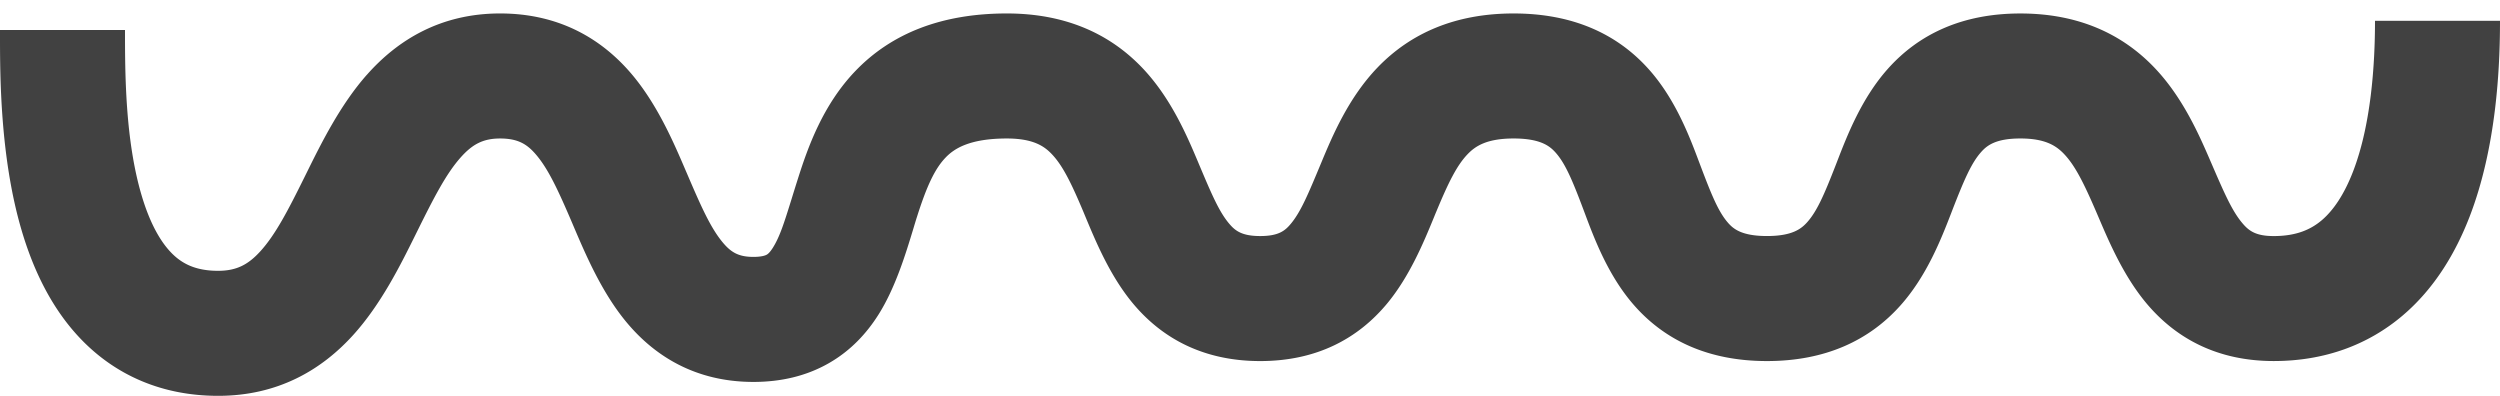
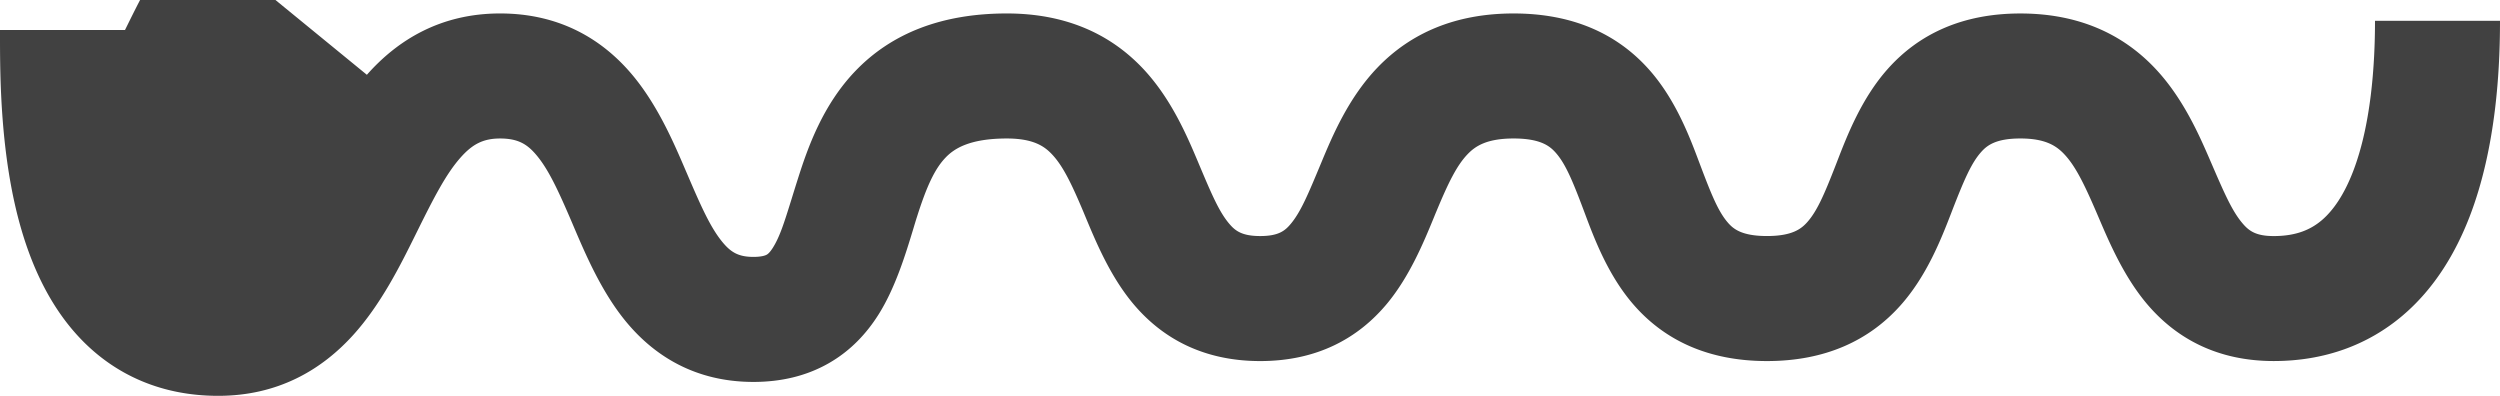
<svg xmlns="http://www.w3.org/2000/svg" width="120" height="19" fill="none">
-   <path fill-rule="evenodd" clip-rule="evenodd" d="M17.61 3.59C19.09 1.916 21.155.646 24.004.646c2.802 0 4.843 1.19 6.286 2.876 1.257 1.47 2.05 3.323 2.633 4.687l.043.099c.676 1.58 1.129 2.6 1.7 3.298.413.505.78.725 1.5.725.443 0 .604-.088.638-.107.04-.022.137-.087.289-.325.34-.537.552-1.22.913-2.38.087-.283.184-.595.294-.94.47-1.481 1.192-3.549 2.777-5.19 1.724-1.786 4.12-2.743 7.251-2.743 2.803 0 4.928.968 6.486 2.594 1.395 1.456 2.171 3.299 2.709 4.575l.003.008c.63 1.496.986 2.332 1.47 2.907.288.343.608.6 1.494.6.885 0 1.193-.255 1.47-.589.477-.573.824-1.402 1.45-2.906.533-1.281 1.306-3.135 2.717-4.6 1.57-1.63 3.71-2.589 6.526-2.589 2.821 0 4.953.966 6.478 2.667 1.29 1.438 1.97 3.25 2.431 4.478l.053.14c.552 1.466.877 2.242 1.326 2.758.254.292.652.64 1.874.64 1.223 0 1.652-.351 1.933-.666.467-.524.813-1.314 1.376-2.762l.068-.176c.47-1.216 1.157-2.989 2.403-4.397C92.09 1.638 94.186.647 96.977.647c2.782 0 4.887.98 6.432 2.597 1.378 1.441 2.165 3.265 2.714 4.538l.008.018c.642 1.488 1.013 2.336 1.509 2.919.306.36.636.612 1.499.612 1.097 0 1.787-.322 2.299-.754.566-.48 1.083-1.244 1.506-2.338C113.81 5.997 114 3.126 114 1h6c0 2.286-.177 6.08-1.459 9.4-.652 1.688-1.655 3.428-3.231 4.76-1.63 1.378-3.705 2.17-6.171 2.17-2.701 0-4.676-1.084-6.072-2.726-1.111-1.307-1.816-2.957-2.319-4.133l-.126-.294c-.603-1.397-1.02-2.234-1.55-2.788-.37-.387-.89-.742-2.095-.742-1.198 0-1.612.345-1.888.657-.464.525-.807 1.316-1.373 2.772l-.06.157c-.474 1.222-1.166 3.008-2.432 4.426-1.506 1.688-3.612 2.672-6.41 2.672-2.8 0-4.903-.987-6.395-2.698-1.23-1.41-1.894-3.183-2.346-4.39a69.32 69.32 0 00-.074-.197c-.543-1.444-.878-2.218-1.335-2.727-.271-.302-.713-.672-2.011-.672-1.304 0-1.845.377-2.204.75-.518.538-.922 1.355-1.5 2.745-.043.101-.087.209-.132.32-.48 1.165-1.158 2.813-2.245 4.119-1.389 1.669-3.37 2.75-6.082 2.75-2.71 0-4.692-1.08-6.087-2.74-1.101-1.309-1.79-2.961-2.279-4.132l-.127-.306c-.588-1.394-.995-2.218-1.516-2.761-.36-.377-.89-.745-2.153-.745-1.817 0-2.542.504-2.934.91-.53.548-.919 1.402-1.376 2.841-.058.18-.119.382-.184.6-.359 1.181-.859 2.829-1.675 4.115-.543.857-1.3 1.706-2.38 2.322-1.085.62-2.307.897-3.613.897-2.778 0-4.765-1.24-6.144-2.926-1.153-1.41-1.911-3.187-2.476-4.51l-.096-.226c-.663-1.549-1.134-2.562-1.72-3.247-.43-.504-.866-.776-1.726-.776-.812 0-1.33.274-1.9.918-.707.8-1.291 1.945-2.105 3.59l-.056.113c-.716 1.446-1.648 3.331-2.994 4.816C15.433 17.758 13.336 19 10.47 19c-2.673 0-4.845-.976-6.463-2.597-1.537-1.54-2.428-3.511-2.969-5.345C-.003 7.533 0 3.584 0 1.606V1.44h6c0 2.055.007 5.26.792 7.92.386 1.31.893 2.234 1.46 2.803.488.489 1.13.836 2.217.836.893 0 1.452-.302 2.034-.944.718-.792 1.313-1.935 2.118-3.563l.097-.196c.702-1.42 1.61-3.258 2.892-4.708z" fill="#414141" />
+   <path fill-rule="evenodd" clip-rule="evenodd" d="M17.61 3.59C19.09 1.916 21.155.646 24.004.646c2.802 0 4.843 1.19 6.286 2.876 1.257 1.47 2.05 3.323 2.633 4.687l.043.099c.676 1.58 1.129 2.6 1.7 3.298.413.505.78.725 1.5.725.443 0 .604-.088.638-.107.04-.022.137-.087.289-.325.34-.537.552-1.22.913-2.38.087-.283.184-.595.294-.94.47-1.481 1.192-3.549 2.777-5.19 1.724-1.786 4.12-2.743 7.251-2.743 2.803 0 4.928.968 6.486 2.594 1.395 1.456 2.171 3.299 2.709 4.575l.003.008c.63 1.496.986 2.332 1.47 2.907.288.343.608.6 1.494.6.885 0 1.193-.255 1.47-.589.477-.573.824-1.402 1.45-2.906.533-1.281 1.306-3.135 2.717-4.6 1.57-1.63 3.71-2.589 6.526-2.589 2.821 0 4.953.966 6.478 2.667 1.29 1.438 1.97 3.25 2.431 4.478l.053.14c.552 1.466.877 2.242 1.326 2.758.254.292.652.64 1.874.64 1.223 0 1.652-.351 1.933-.666.467-.524.813-1.314 1.376-2.762l.068-.176c.47-1.216 1.157-2.989 2.403-4.397C92.09 1.638 94.186.647 96.977.647c2.782 0 4.887.98 6.432 2.597 1.378 1.441 2.165 3.265 2.714 4.538l.008.018c.642 1.488 1.013 2.336 1.509 2.919.306.36.636.612 1.499.612 1.097 0 1.787-.322 2.299-.754.566-.48 1.083-1.244 1.506-2.338C113.81 5.997 114 3.126 114 1h6c0 2.286-.177 6.08-1.459 9.4-.652 1.688-1.655 3.428-3.231 4.76-1.63 1.378-3.705 2.17-6.171 2.17-2.701 0-4.676-1.084-6.072-2.726-1.111-1.307-1.816-2.957-2.319-4.133l-.126-.294c-.603-1.397-1.02-2.234-1.55-2.788-.37-.387-.89-.742-2.095-.742-1.198 0-1.612.345-1.888.657-.464.525-.807 1.316-1.373 2.772l-.06.157c-.474 1.222-1.166 3.008-2.432 4.426-1.506 1.688-3.612 2.672-6.41 2.672-2.8 0-4.903-.987-6.395-2.698-1.23-1.41-1.894-3.183-2.346-4.39a69.32 69.32 0 00-.074-.197c-.543-1.444-.878-2.218-1.335-2.727-.271-.302-.713-.672-2.011-.672-1.304 0-1.845.377-2.204.75-.518.538-.922 1.355-1.5 2.745-.043.101-.087.209-.132.32-.48 1.165-1.158 2.813-2.245 4.119-1.389 1.669-3.37 2.75-6.082 2.75-2.71 0-4.692-1.08-6.087-2.74-1.101-1.309-1.79-2.961-2.279-4.132l-.127-.306c-.588-1.394-.995-2.218-1.516-2.761-.36-.377-.89-.745-2.153-.745-1.817 0-2.542.504-2.934.91-.53.548-.919 1.402-1.376 2.841-.058.18-.119.382-.184.6-.359 1.181-.859 2.829-1.675 4.115-.543.857-1.3 1.706-2.38 2.322-1.085.62-2.307.897-3.613.897-2.778 0-4.765-1.24-6.144-2.926-1.153-1.41-1.911-3.187-2.476-4.51l-.096-.226c-.663-1.549-1.134-2.562-1.72-3.247-.43-.504-.866-.776-1.726-.776-.812 0-1.33.274-1.9.918-.707.8-1.291 1.945-2.105 3.59l-.056.113c-.716 1.446-1.648 3.331-2.994 4.816C15.433 17.758 13.336 19 10.47 19c-2.673 0-4.845-.976-6.463-2.597-1.537-1.54-2.428-3.511-2.969-5.345C-.003 7.533 0 3.584 0 1.606V1.44h6l.097-.196c.702-1.42 1.61-3.258 2.892-4.708z" fill="#414141" />
</svg>